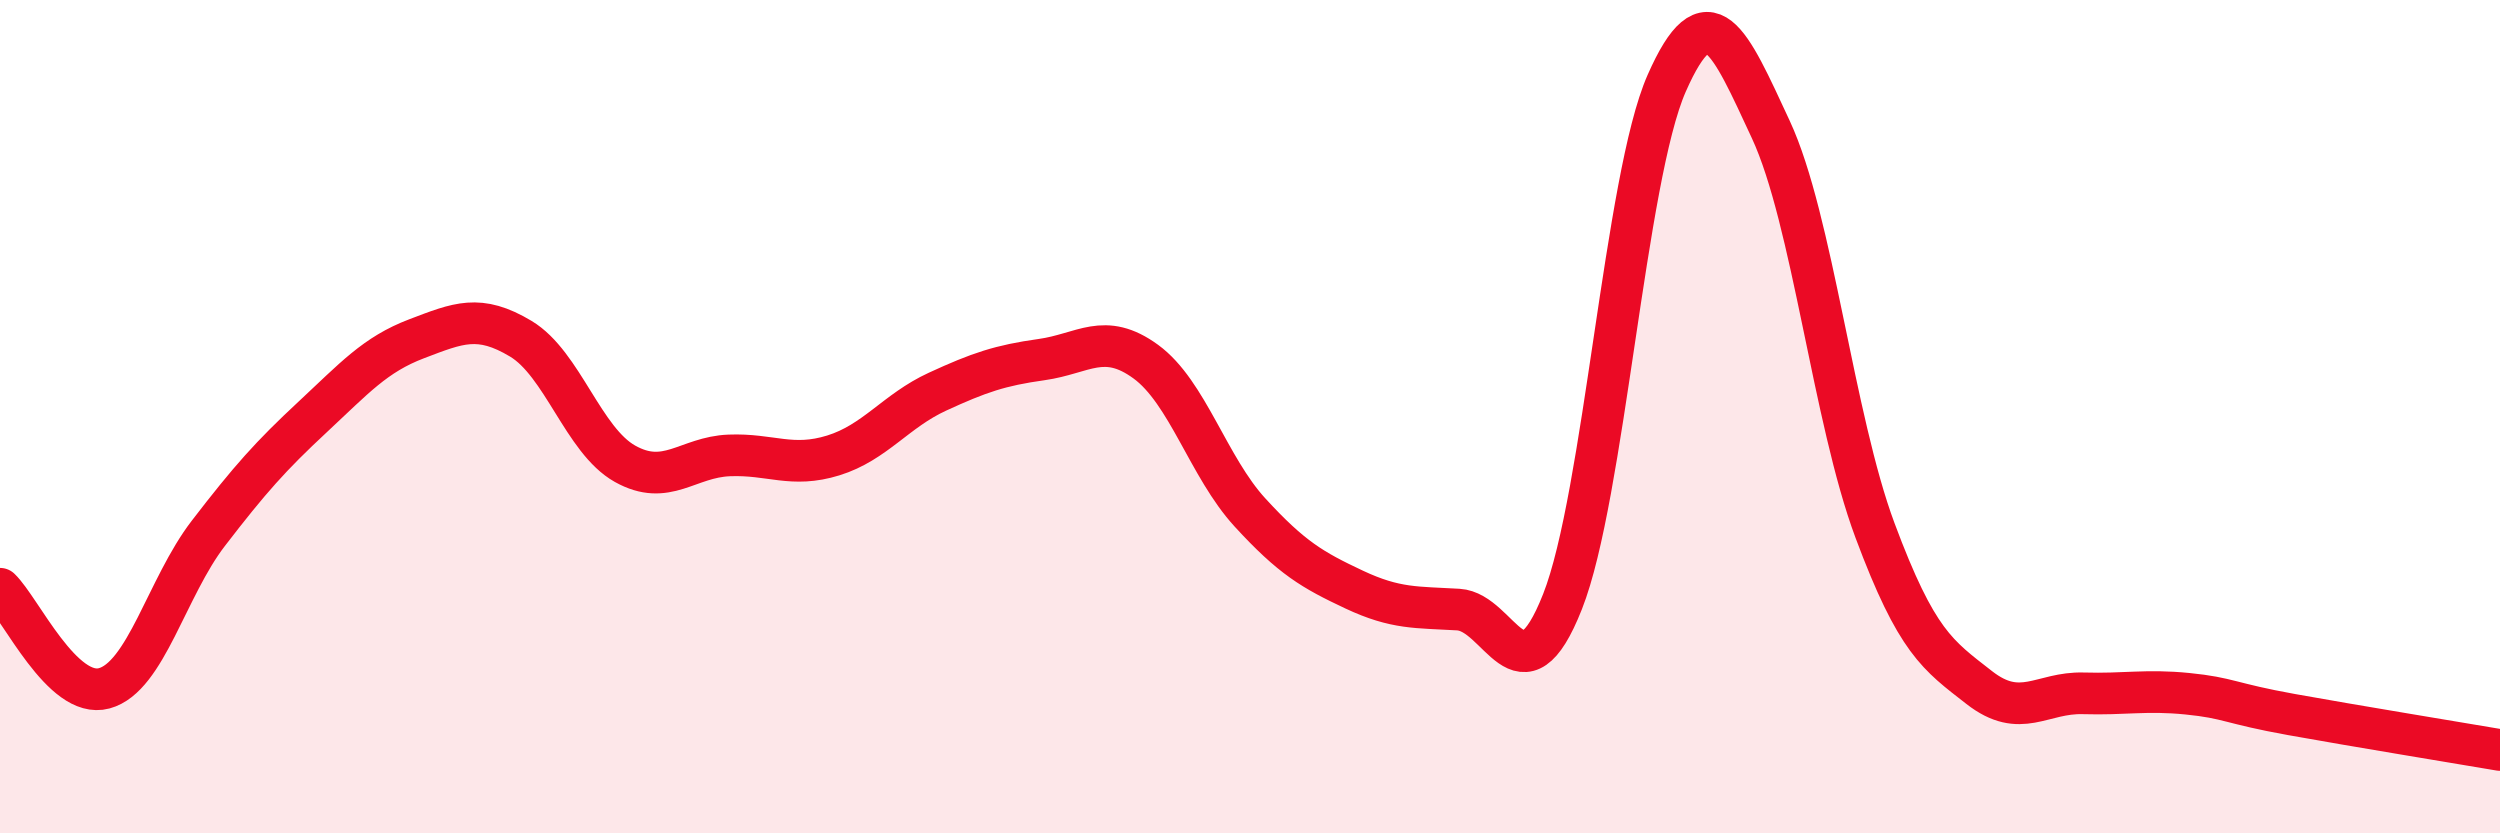
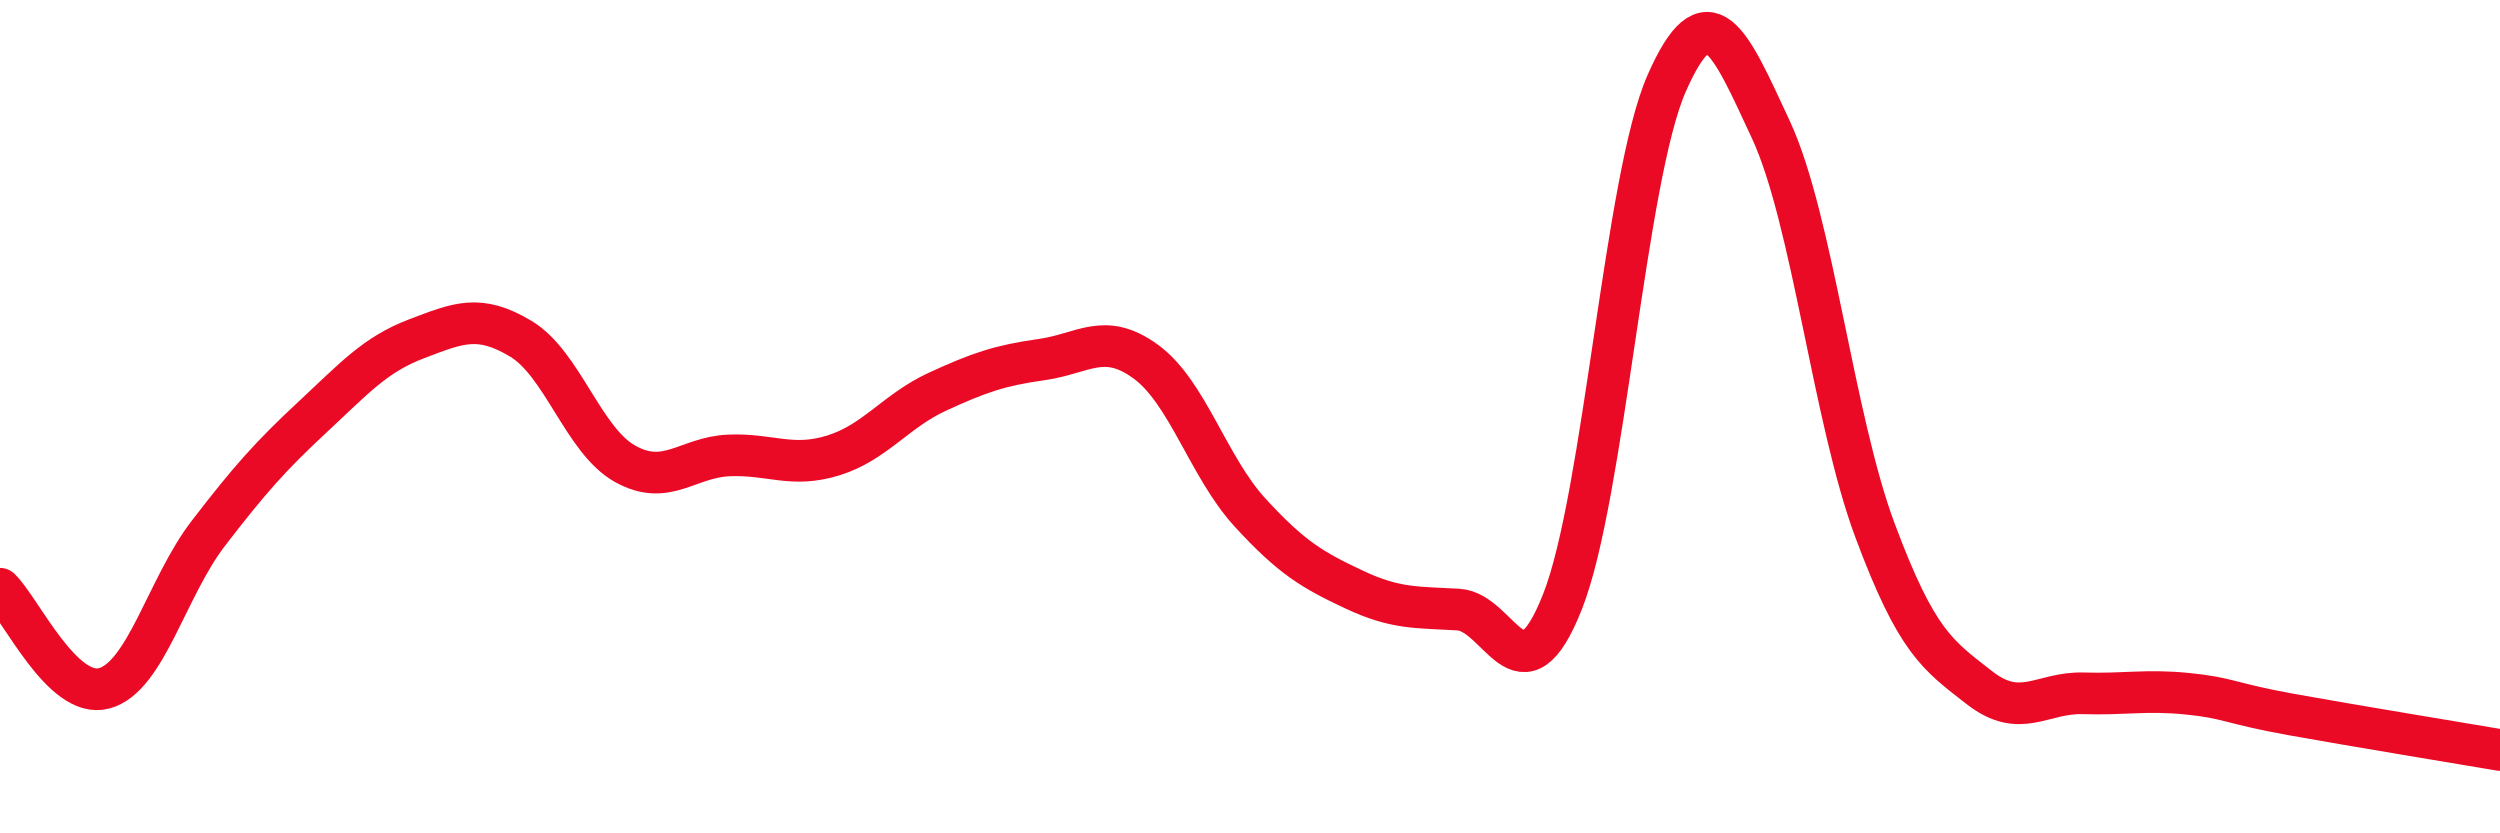
<svg xmlns="http://www.w3.org/2000/svg" width="60" height="20" viewBox="0 0 60 20">
-   <path d="M 0,14.13 C 0.5,14.61 1.5,16.79 2.5,16.52 C 3.5,16.25 4,14.1 5,12.8 C 6,11.5 6.5,10.94 7.5,10.01 C 8.5,9.08 9,8.51 10,8.13 C 11,7.75 11.5,7.53 12.5,8.13 C 13.5,8.73 14,10.57 15,11.13 C 16,11.69 16.5,10.97 17.5,10.93 C 18.5,10.89 19,11.24 20,10.93 C 21,10.62 21.5,9.86 22.5,9.4 C 23.5,8.94 24,8.77 25,8.63 C 26,8.49 26.5,7.95 27.5,8.68 C 28.5,9.41 29,11.21 30,12.3 C 31,13.39 31.5,13.68 32.5,14.15 C 33.5,14.62 34,14.57 35,14.63 C 36,14.69 36.5,16.97 37.5,14.44 C 38.5,11.91 39,4.27 40,2 C 41,-0.27 41.5,0.96 42.5,3.11 C 43.5,5.26 44,10.05 45,12.73 C 46,15.41 46.5,15.72 47.5,16.5 C 48.5,17.28 49,16.61 50,16.64 C 51,16.67 51.5,16.55 52.5,16.65 C 53.5,16.75 53.5,16.88 55,17.15 C 56.5,17.42 59,17.83 60,18L60 20L0 20Z" fill="#EB0A25" opacity="0.1" stroke-linecap="round" stroke-linejoin="round" />
  <path d="M 0,14.13 C 0.5,14.61 1.5,16.79 2.5,16.52 C 3.5,16.25 4,14.1 5,12.8 C 6,11.5 6.5,10.94 7.5,10.01 C 8.5,9.08 9,8.51 10,8.13 C 11,7.75 11.5,7.53 12.5,8.13 C 13.5,8.73 14,10.57 15,11.13 C 16,11.69 16.5,10.97 17.5,10.93 C 18.5,10.89 19,11.24 20,10.93 C 21,10.62 21.5,9.86 22.5,9.4 C 23.5,8.94 24,8.77 25,8.63 C 26,8.49 26.5,7.95 27.5,8.68 C 28.5,9.41 29,11.21 30,12.3 C 31,13.39 31.5,13.68 32.5,14.15 C 33.5,14.62 34,14.57 35,14.63 C 36,14.69 36.5,16.97 37.5,14.44 C 38.5,11.91 39,4.27 40,2 C 41,-0.27 41.5,0.96 42.5,3.11 C 43.5,5.26 44,10.05 45,12.73 C 46,15.41 46.5,15.72 47.5,16.5 C 48.5,17.28 49,16.61 50,16.64 C 51,16.67 51.5,16.55 52.5,16.65 C 53.5,16.75 53.5,16.88 55,17.15 C 56.5,17.42 59,17.83 60,18" stroke="#EB0A25" stroke-width="1" fill="none" stroke-linecap="round" stroke-linejoin="round" />
</svg>